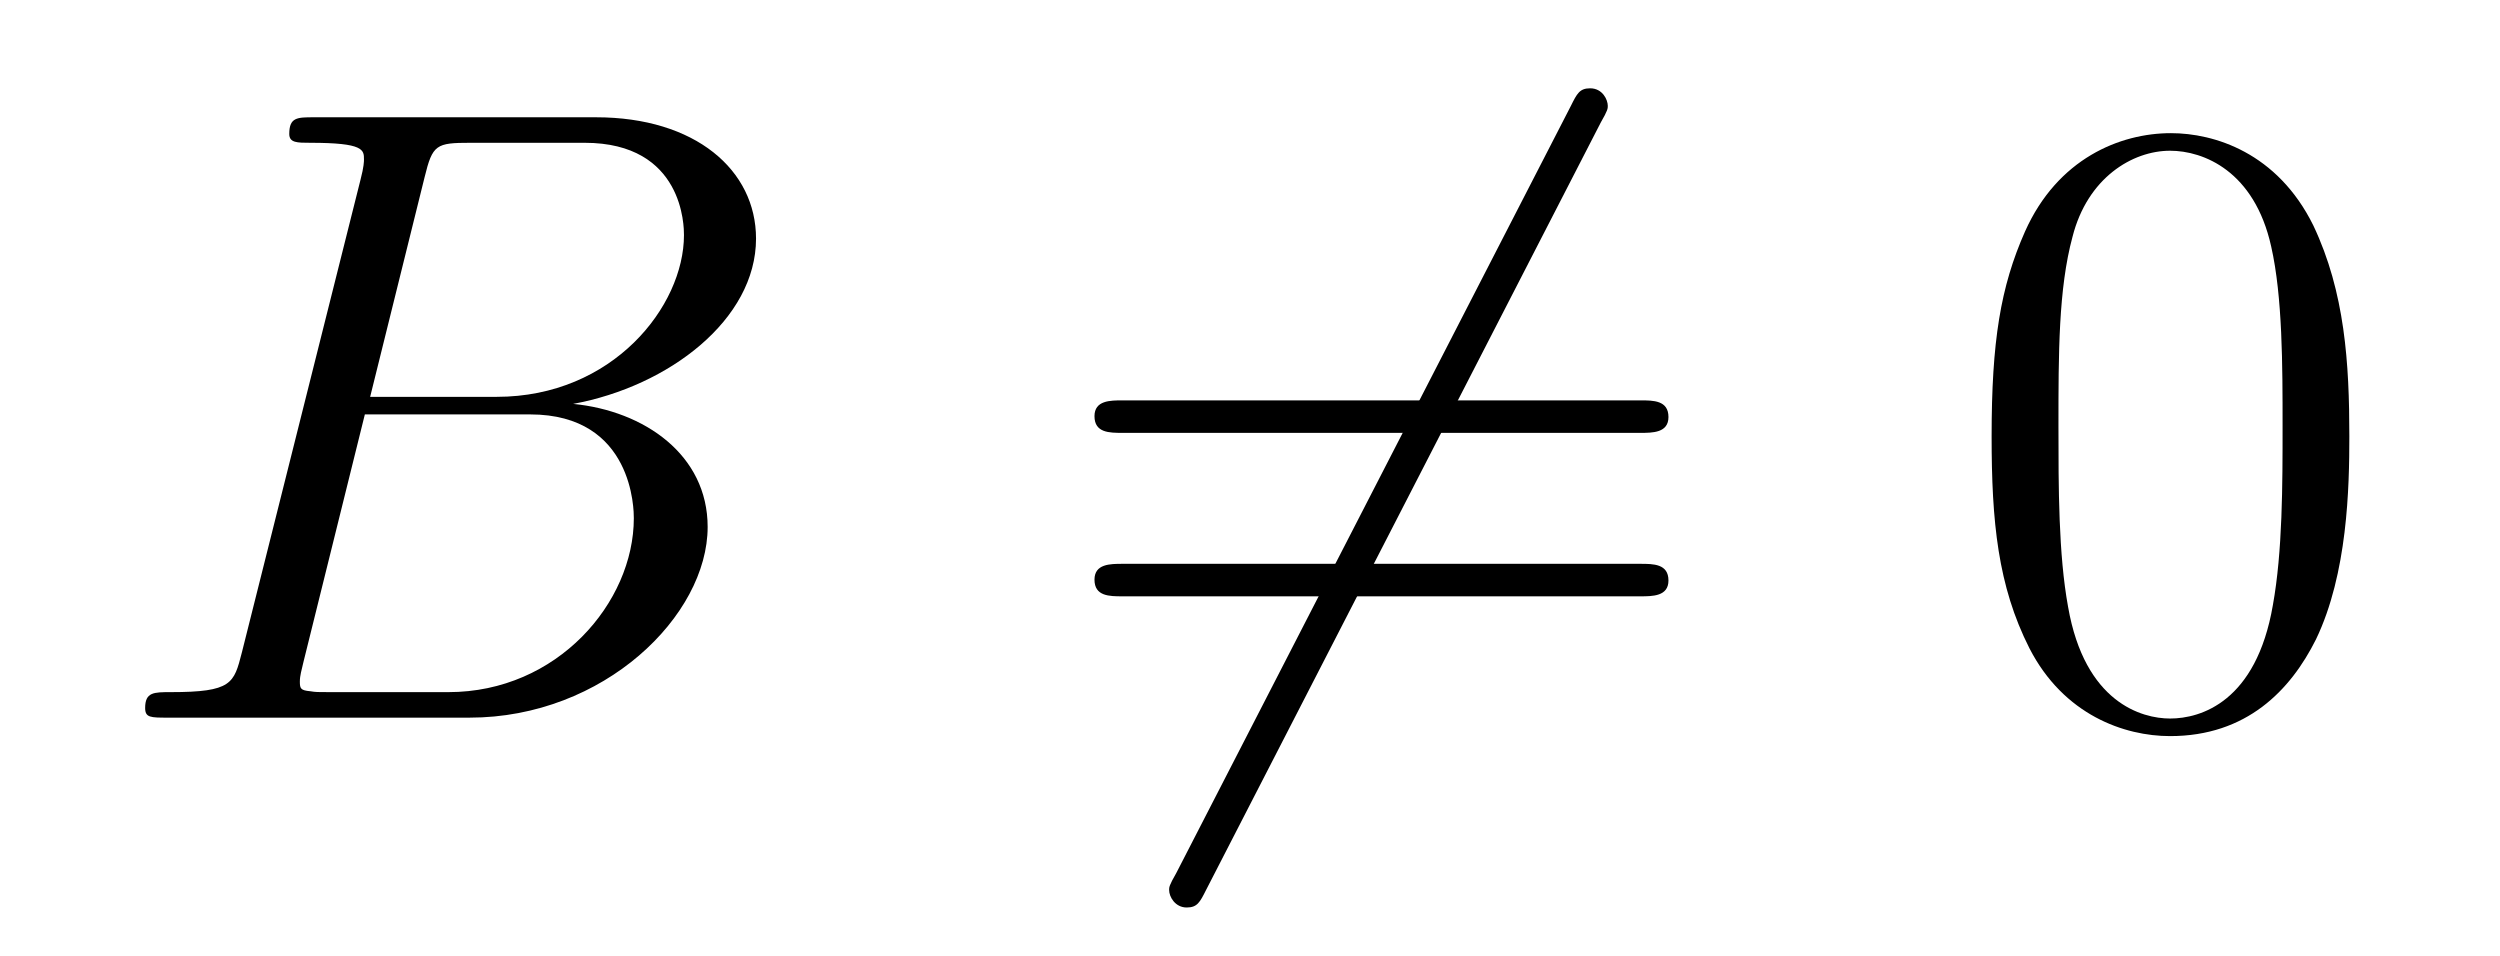
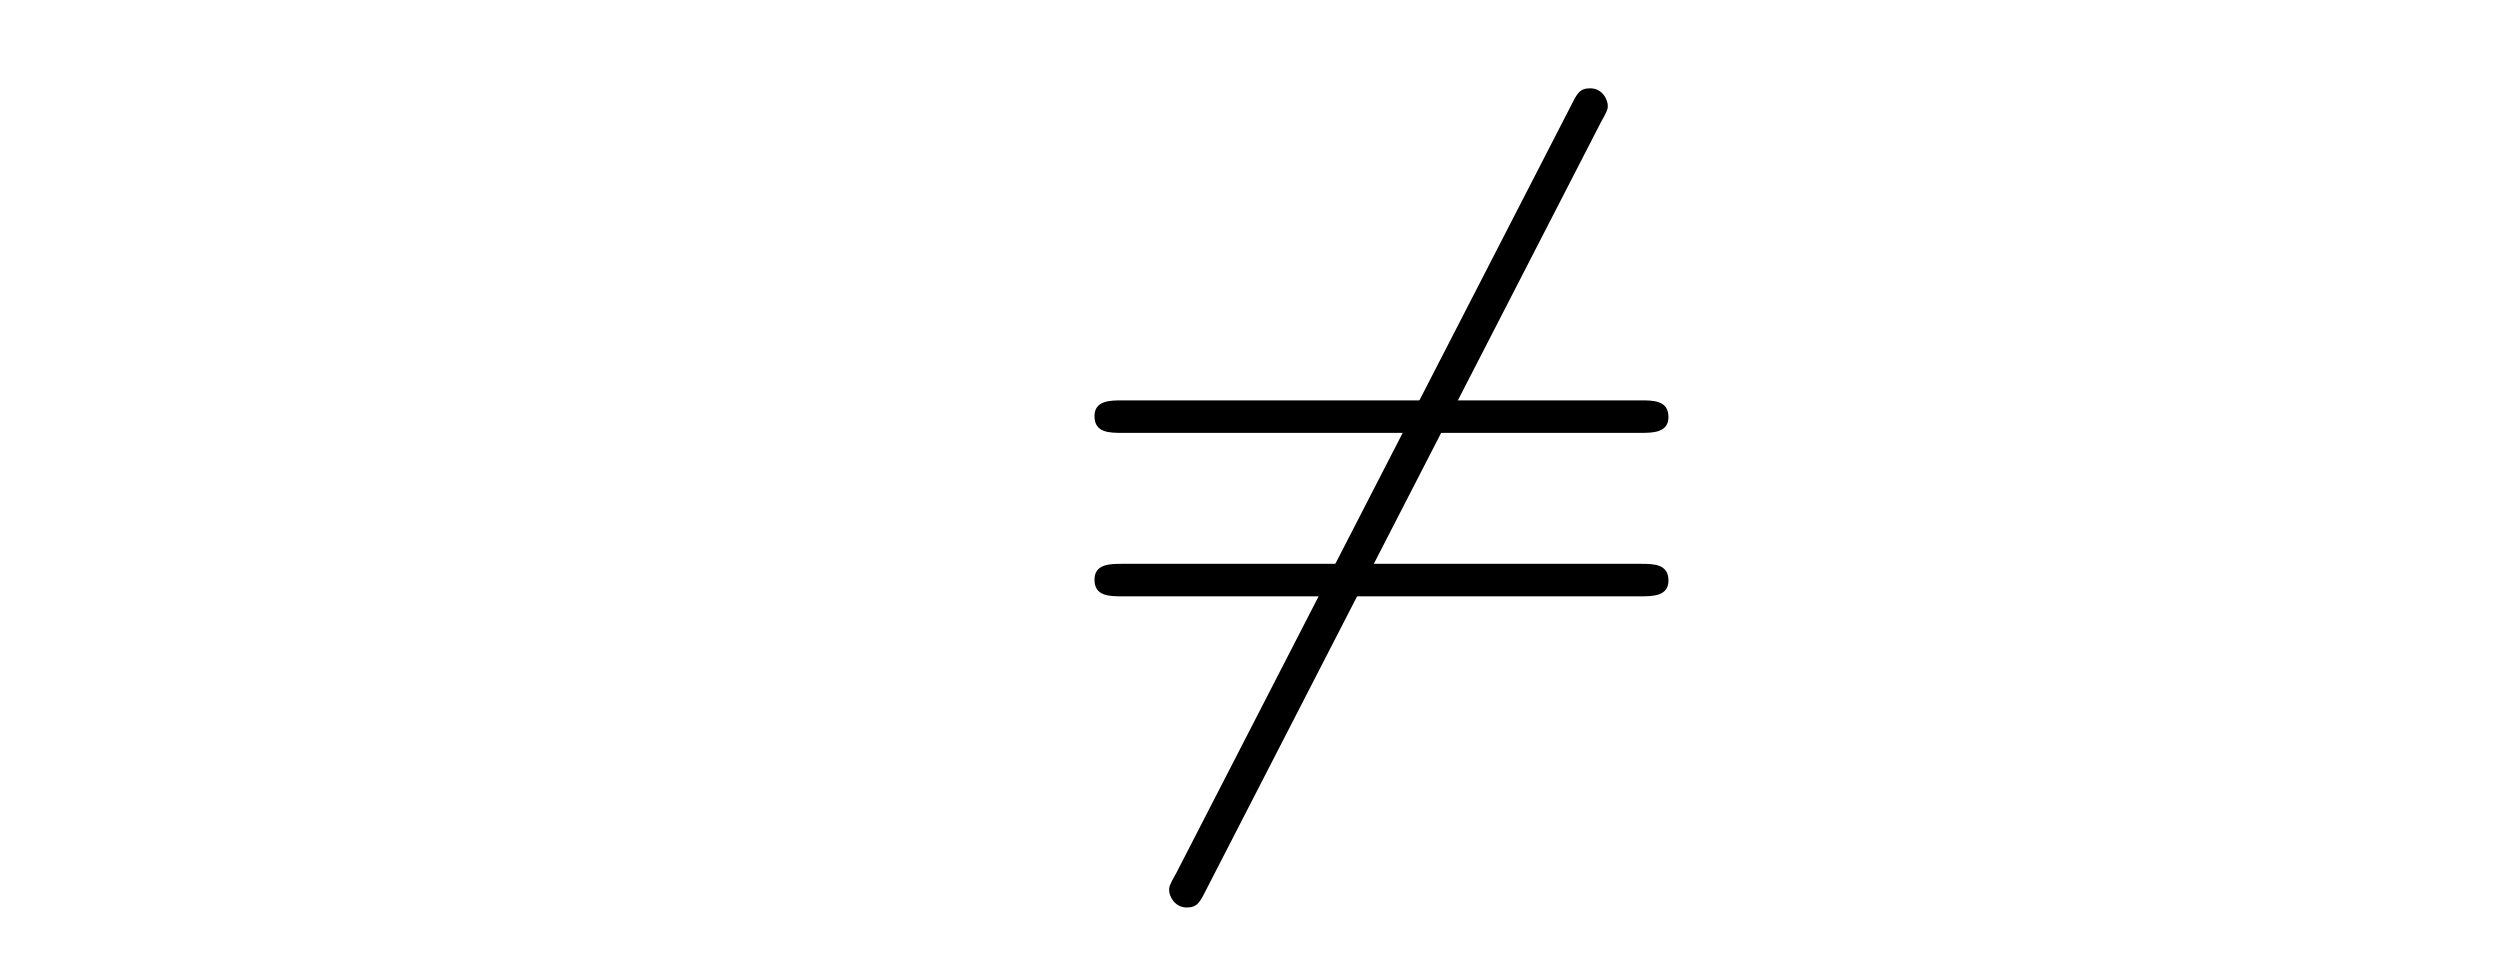
<svg xmlns="http://www.w3.org/2000/svg" version="1.1" width="34pt" height="13pt" viewBox="0 -13 34 13">
  <g id="page1">
    <g transform="matrix(1 0 0 -1 -127 651)">
-       <path d="M132.775 661.592C132.883 662.034 132.931 662.058 133.397 662.058H134.951C136.302 662.058 136.302 660.91 136.302 660.803C136.302 659.834 135.333 658.603 133.755 658.603H132.034L132.775 661.592ZM134.795 658.507C136.098 658.747 137.282 659.655 137.282 660.755C137.282 661.687 136.457 662.405 135.106 662.405H131.269C131.042 662.405 130.934 662.405 130.934 662.178C130.934 662.058 131.042 662.058 131.221 662.058C131.95 662.058 131.95 661.962 131.95 661.831C131.95 661.807 131.95 661.735 131.903 661.556L130.289 655.125C130.181 654.706 130.157 654.587 129.32 654.587C129.093 654.587 128.974 654.587 128.974 654.372C128.974 654.24 129.046 654.24 129.285 654.24H133.385C135.214 654.24 136.624 655.627 136.624 656.834C136.624 657.814 135.764 658.412 134.795 658.507ZM133.098 654.587H131.484C131.317 654.587 131.293 654.587 131.221 654.599C131.09 654.611 131.078 654.634 131.078 654.73C131.078 654.814 131.102 654.886 131.126 654.993L131.962 658.364H134.21C135.62 658.364 135.62 657.049 135.62 656.953C135.62 655.806 134.58 654.587 133.098 654.587Z" />
      <path d="M148.77 662.333C148.866 662.5 148.866 662.524 148.866 662.56C148.866 662.644 148.794 662.799 148.626 662.799C148.483 662.799 148.447 662.727 148.364 662.56L142.996 652.124C142.9 651.957 142.9 651.933 142.9 651.897C142.9 651.801 142.984 651.658 143.139 651.658C143.283 651.658 143.319 651.73 143.403 651.897L148.77 662.333Z" />
      <path d="M149.308 658.113C149.475 658.113 149.691 658.113 149.691 658.328C149.691 658.555 149.487 658.555 149.308 658.555H142.267C142.1 658.555 141.885 658.555 141.885 658.34C141.885 658.113 142.088 658.113 142.267 658.113H149.308ZM149.308 655.89C149.475 655.89 149.691 655.89 149.691 656.105C149.691 656.332 149.487 656.332 149.308 656.332H142.267C142.1 656.332 141.885 656.332 141.885 656.117C141.885 655.89 142.088 655.89 142.267 655.89H149.308Z" />
-       <path d="M158.951 658.065C158.951 659.058 158.892 660.026 158.461 660.934C157.971 661.927 157.11 662.189 156.525 662.189C155.831 662.189 154.983 661.843 154.54 660.851C154.206 660.097 154.086 659.356 154.086 658.065C154.086 656.906 154.17 656.033 154.6 655.184C155.066 654.276 155.891 653.989 156.513 653.989C157.553 653.989 158.151 654.611 158.497 655.304C158.928 656.2 158.951 657.372 158.951 658.065ZM156.513 654.228C156.13 654.228 155.353 654.443 155.126 655.746C154.995 656.463 154.995 657.372 154.995 658.209C154.995 659.189 154.995 660.073 155.186 660.779C155.389 661.58 155.999 661.95 156.513 661.95C156.967 661.95 157.66 661.675 157.888 660.648C158.043 659.966 158.043 659.022 158.043 658.209C158.043 657.408 158.043 656.499 157.911 655.77C157.685 654.455 156.931 654.228 156.513 654.228Z" />
    </g>
  </g>
</svg>